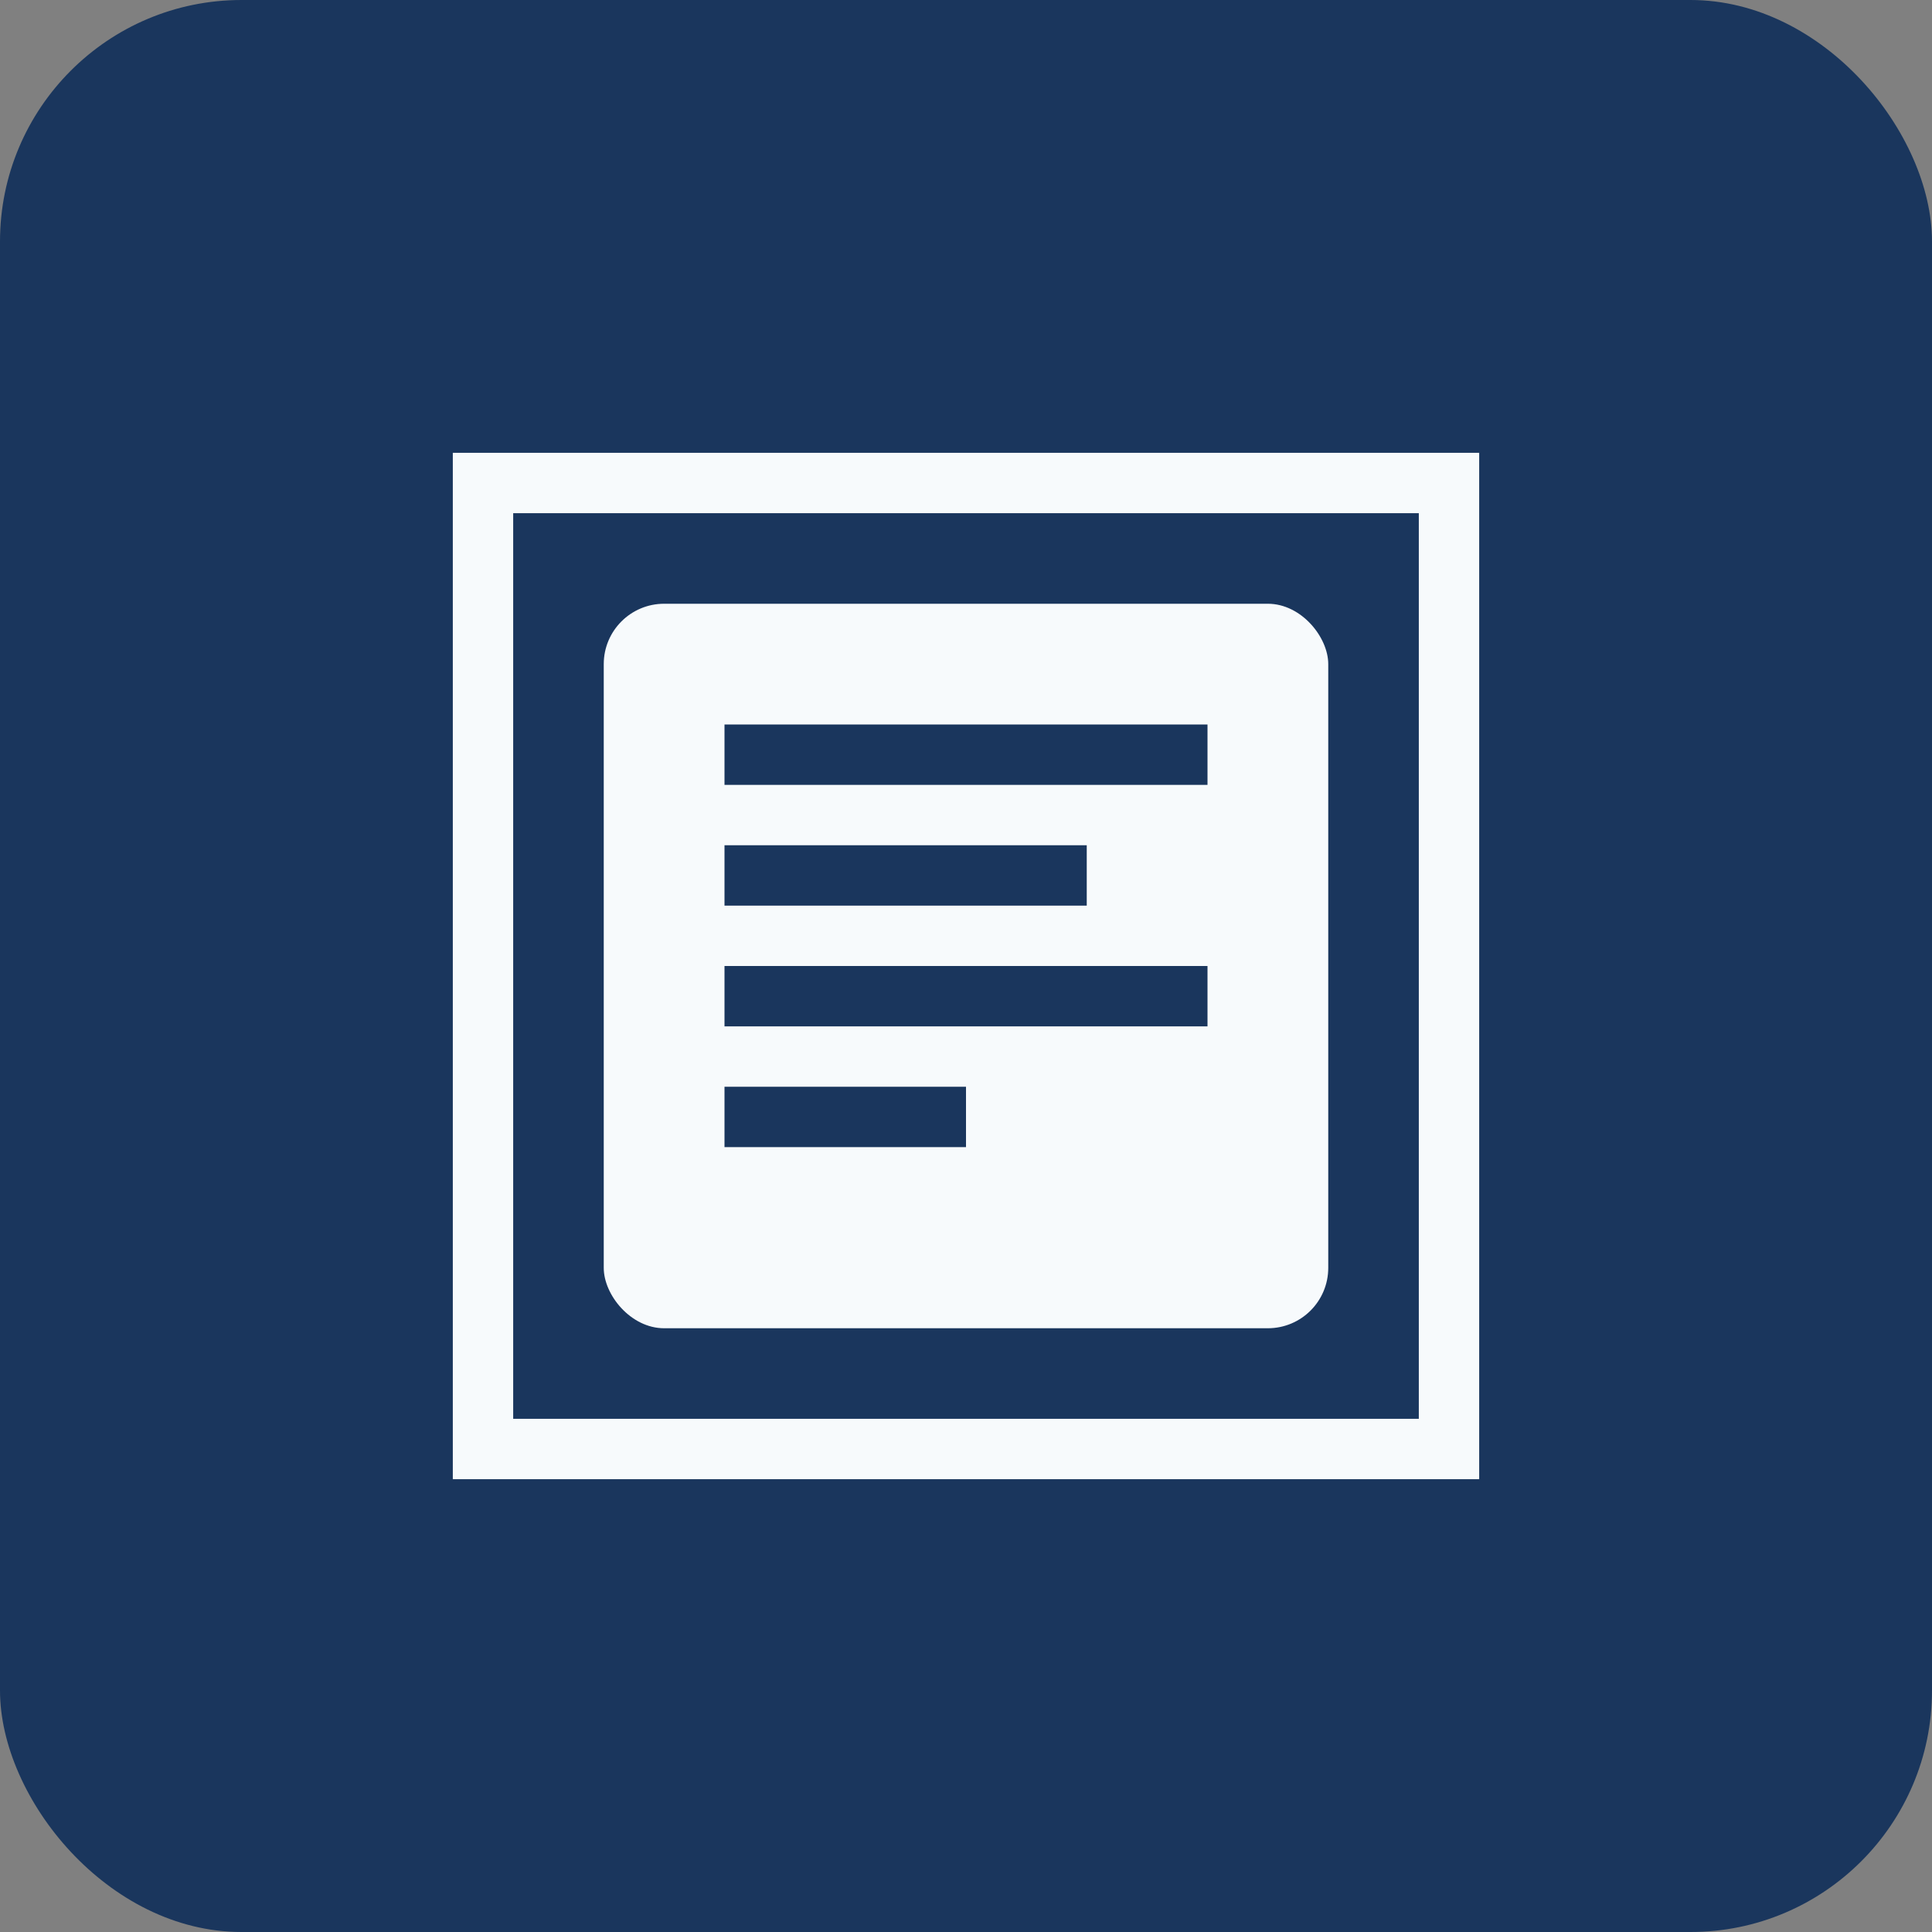
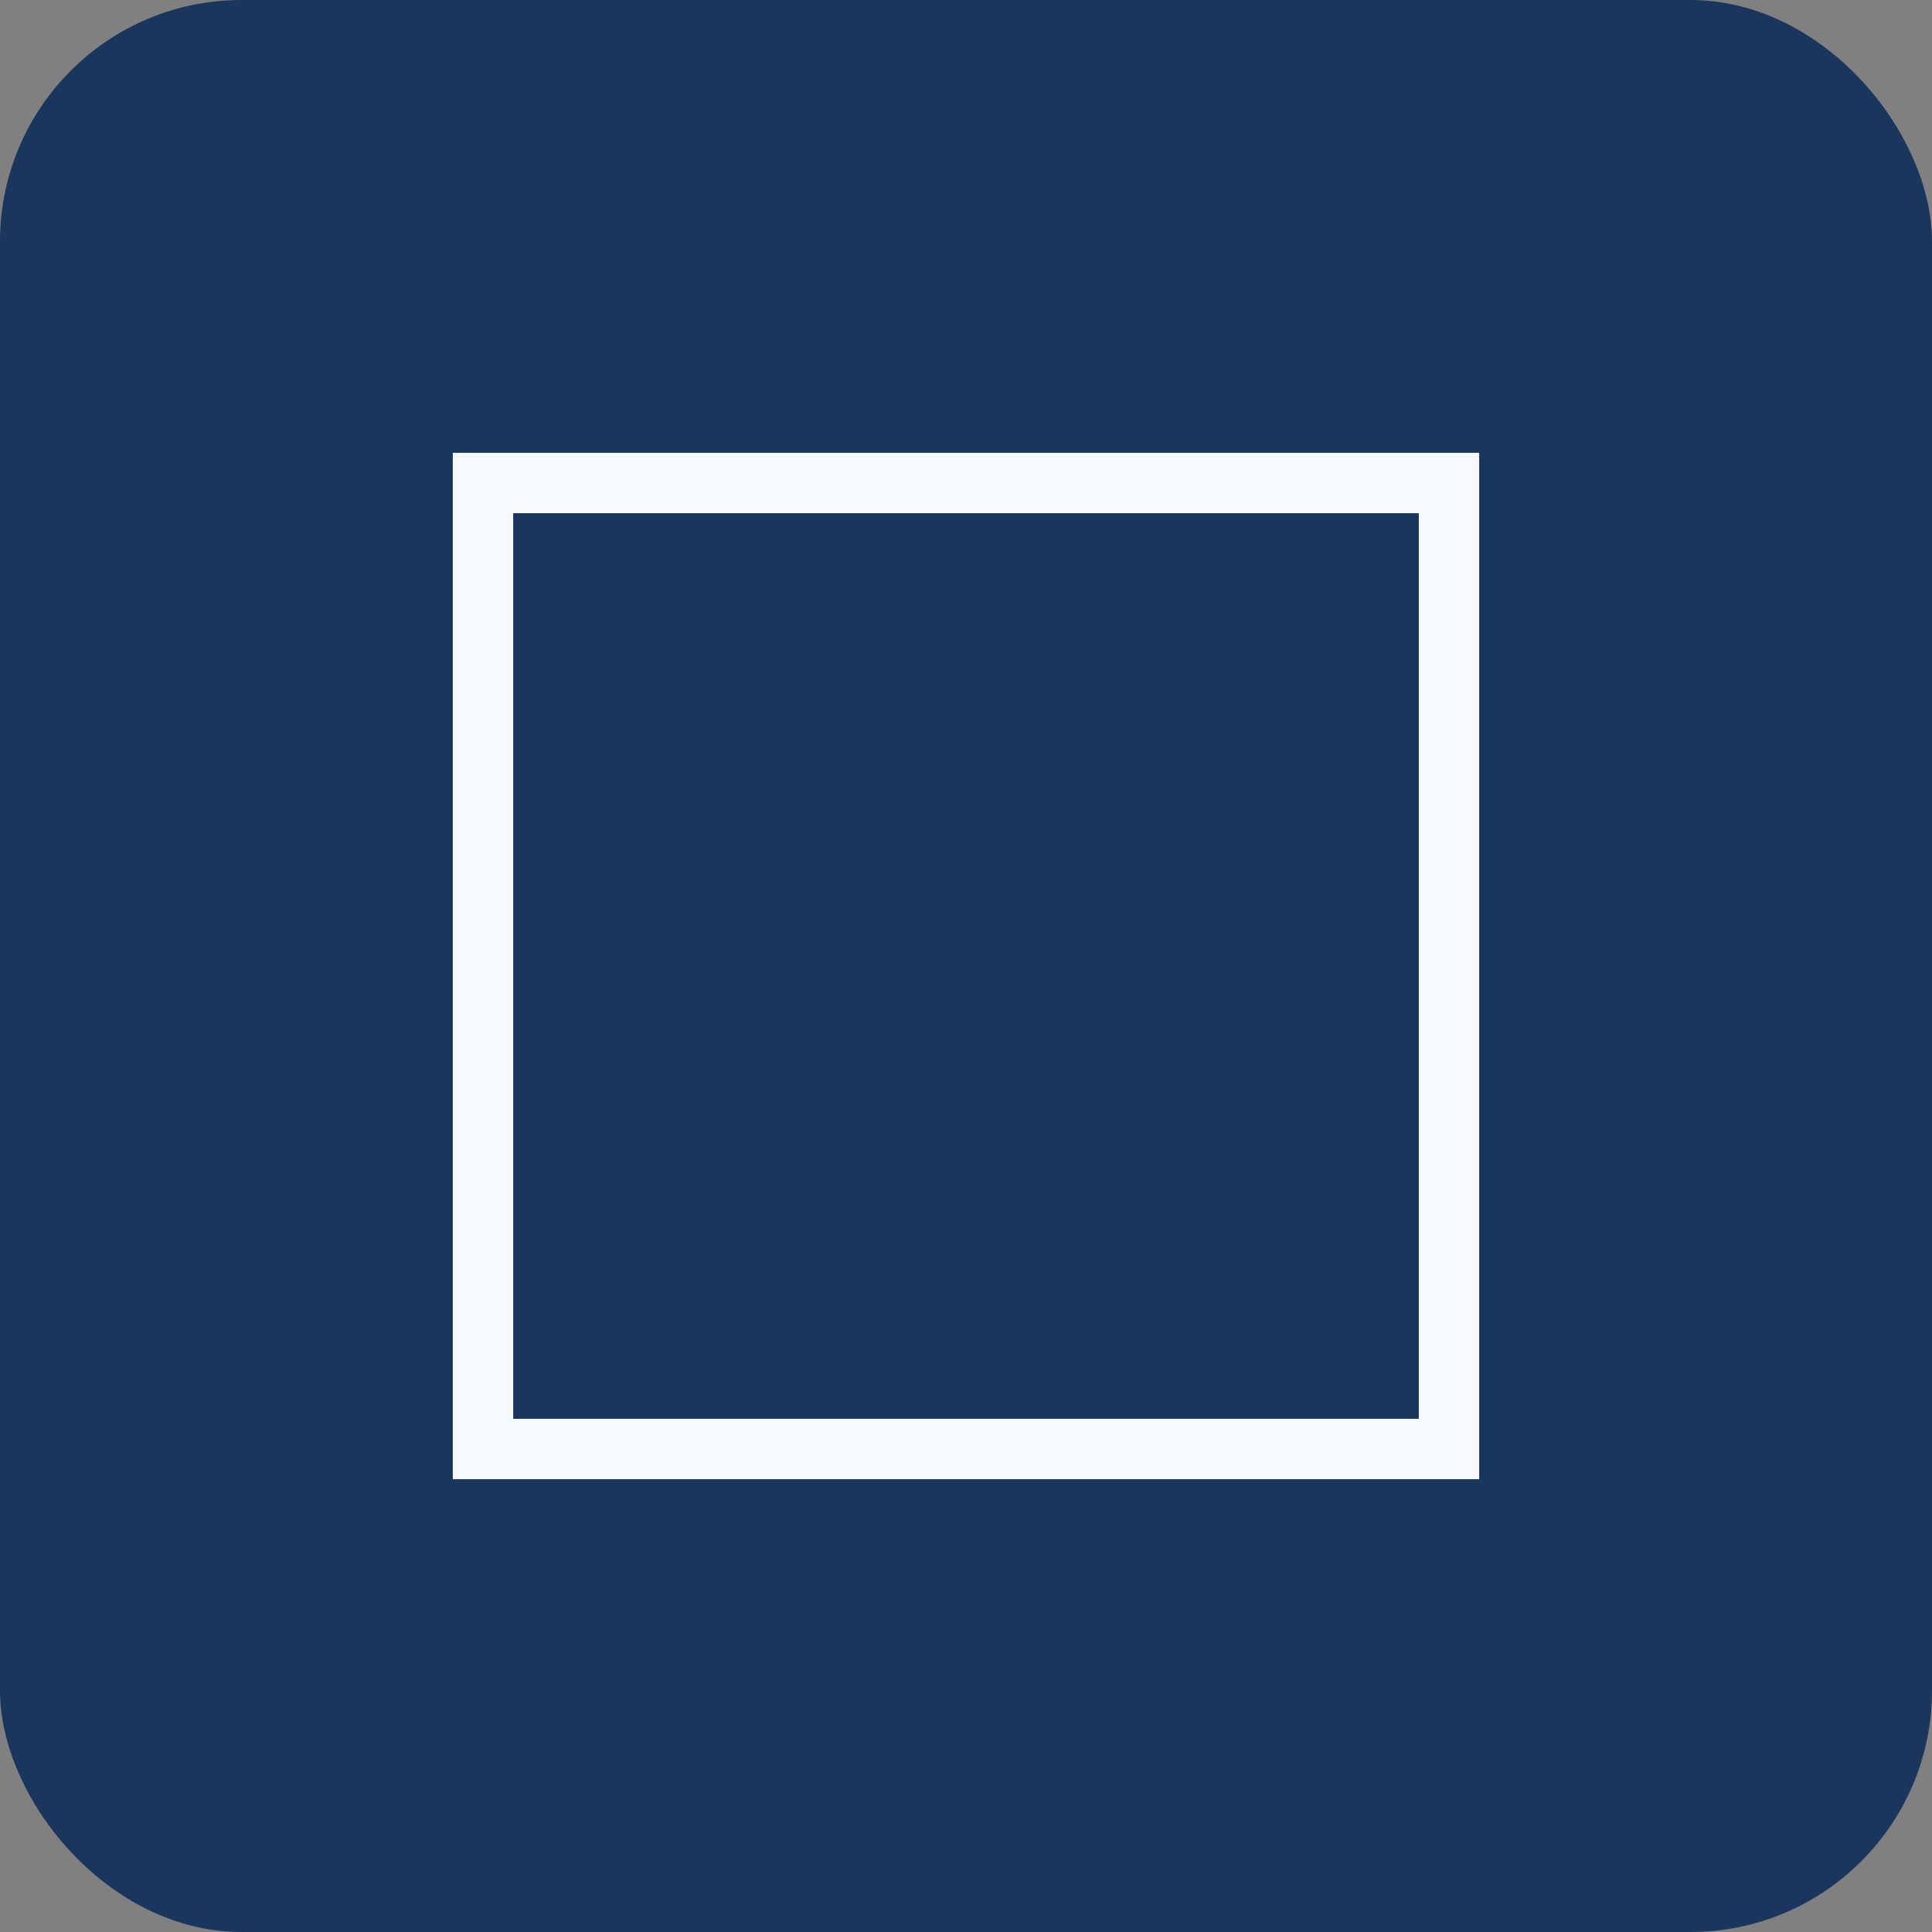
<svg xmlns="http://www.w3.org/2000/svg" width="32" height="32" viewBox="0 0 32 32" fill="none">
  <rect x="0" y="0" width="32" height="32" fill="#808080" stroke="none" />
  <rect width="32" height="32" rx="4" fill="#1a365d" />
  <path d="M8 8h16v16H8V8z" fill="#1a365d" stroke="#f7fafc" stroke-width="1" />
-   <rect x="10" y="10" width="12" height="12" rx="1" fill="#f7fafc" />
-   <rect x="12" y="12" width="8" height="1" fill="#1a365d" />
-   <rect x="12" y="14" width="6" height="1" fill="#1a365d" />
  <rect x="12" y="16" width="8" height="1" fill="#1a365d" />
-   <rect x="12" y="18" width="4" height="1" fill="#1a365d" />
</svg>